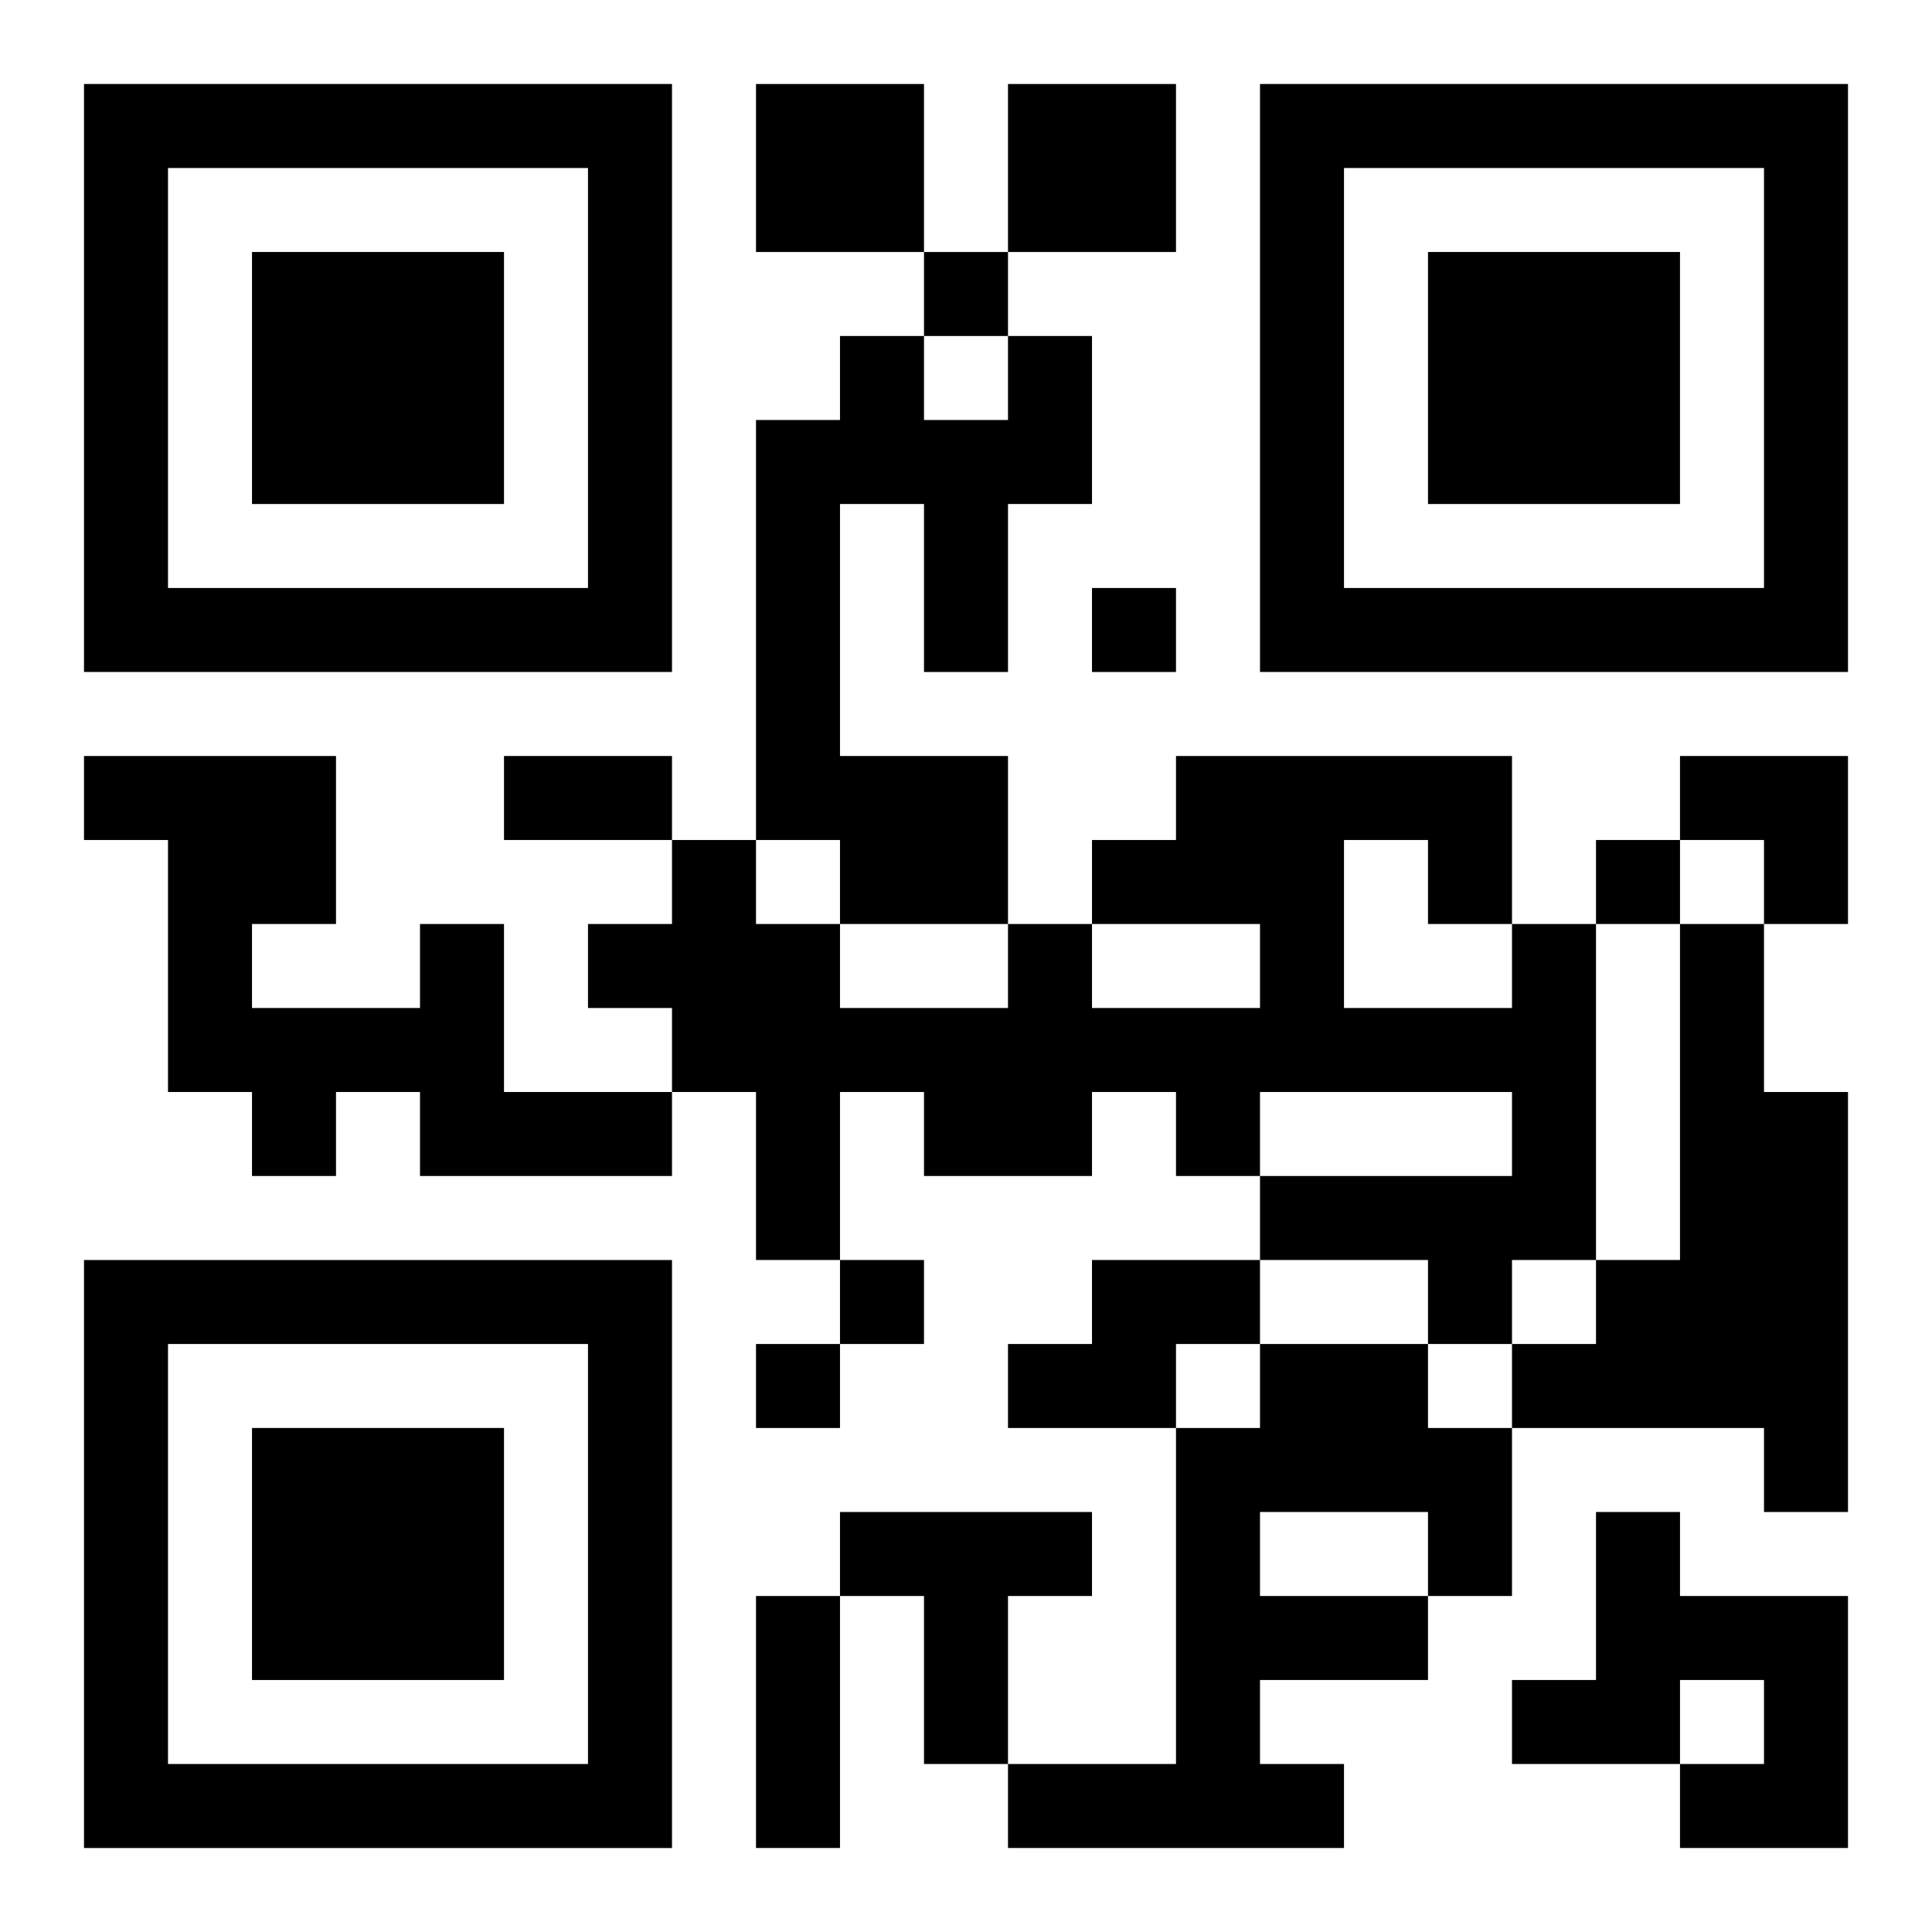
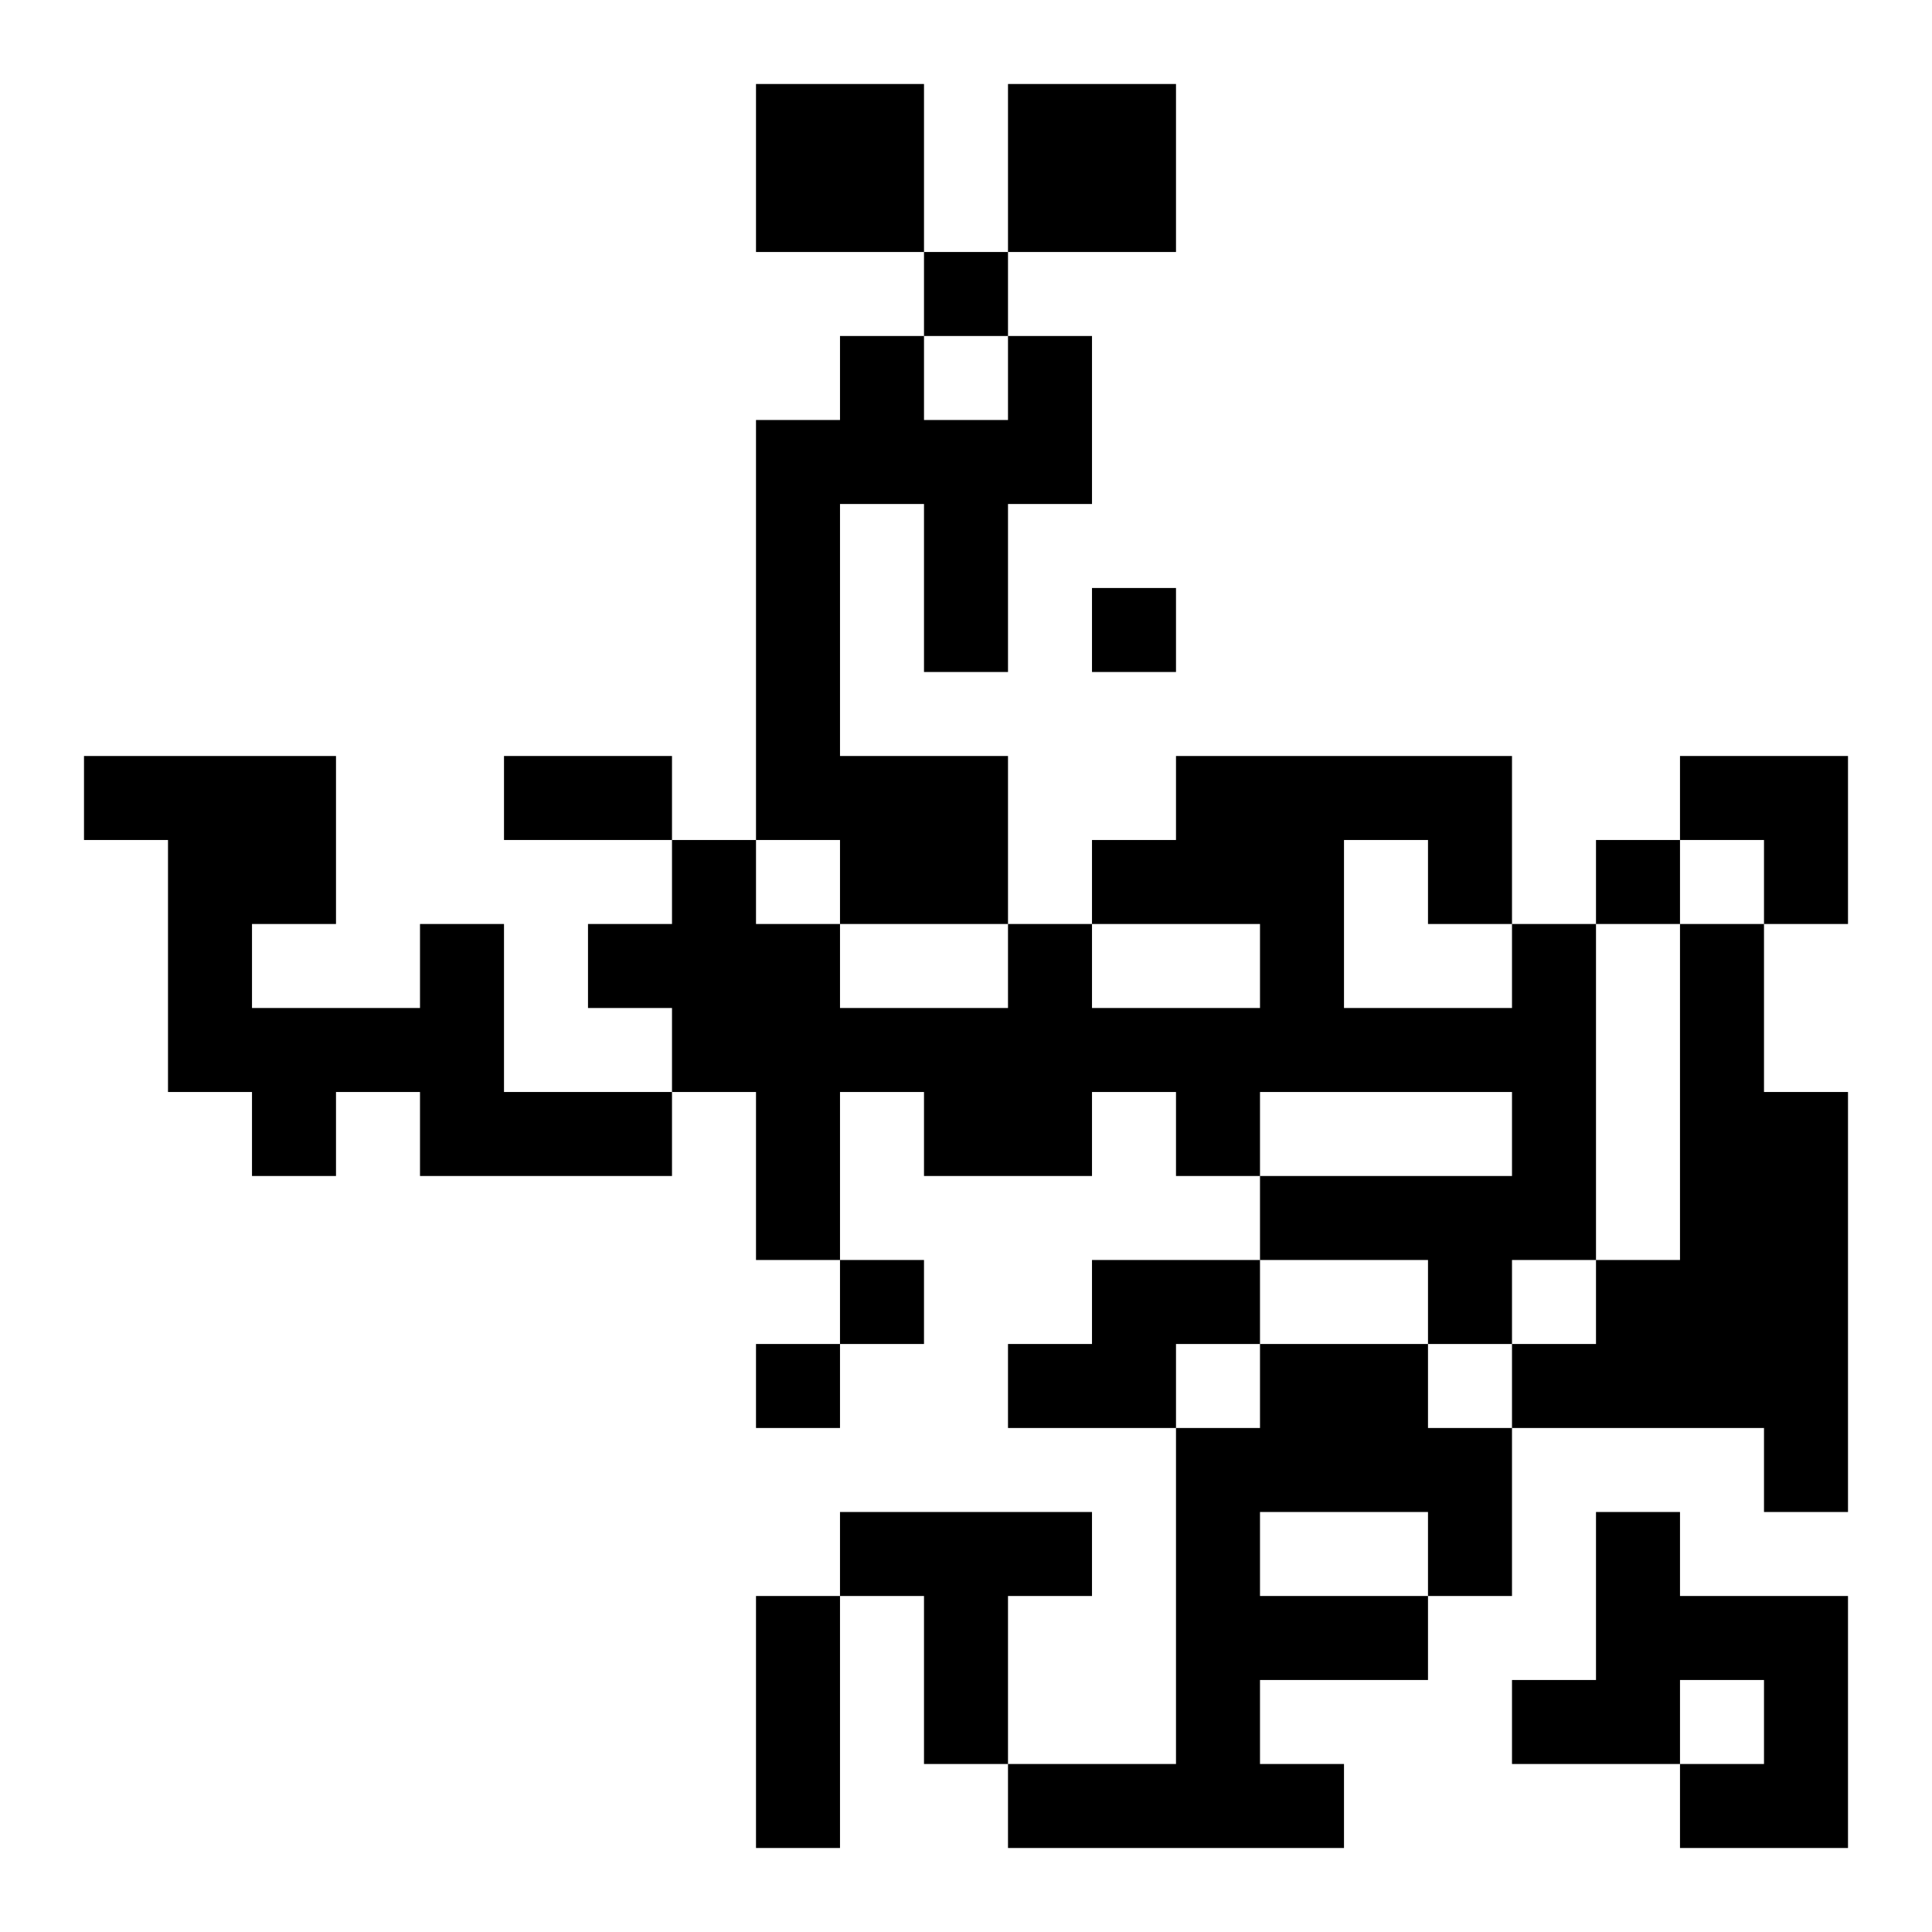
<svg xmlns="http://www.w3.org/2000/svg" xmlns:xlink="http://www.w3.org/1999/xlink" width="250" height="250" baseProfile="full" version="1.1" viewBox="-1 -1 23 23">
  <symbol id="a">
-     <path d="m0 7v7h7v-7h-7zm1 1h5v5h-5v-5zm1 1v3h3v-3h-3z" />
-   </symbol>
+     </symbol>
  <use y="-7" xlink:href="#a" />
  <use y="7" xlink:href="#a" />
  <use x="14" y="-7" xlink:href="#a" />
  <path d="m8 0h2v2h-2v-2m3 0h2v2h-2v-2m0 3h1v2h-1v2h-1v-2h-1v3h2v2h-2v-1h-1v-5h1v-1h1v1h1v-1m-7 7h1v2h2v1h-3v-1h-1v1h-1v-1h-1v-3h-1v-1h3v2h-1v1h2v-1m13 0h1v4h-1v1h-1v-1h-2v-1h3v-1h-3v1h-1v-1h-1v1h-2v-1h-1v2h-1v-2h-1v-1h-1v-1h1v-1h1v1h1v1h2v-1h1v1h2v-1h-2v-1h1v-1h4v2m-2-1v2h2v-1h-1v-1h-1m4 1h1v2h1v5h-1v-1h-3v-1h1v-1h1v-4m-7 4h2v1h-1v1h-2v-1h1v-1m2 1h2v1h1v2h-1v1h-2v1h1v1h-4v-1h2v-4h1v-1m0 2v1h2v-1h-2m-5 0h3v1h-1v2h-1v-2h-1v-1m9 0h1v1h2v3h-2v-1h1v-1h-1v1h-2v-1h1v-2m-8-15v1h1v-1h-1m2 4v1h1v-1h-1m6 3v1h1v-1h-1m-9 5v1h1v-1h-1m-1 1v1h1v-1h-1m-3-7h2v1h-2v-1m3 10h1v3h-1v-3m11-10h2v2h-1v-1h-1z" />
</svg>